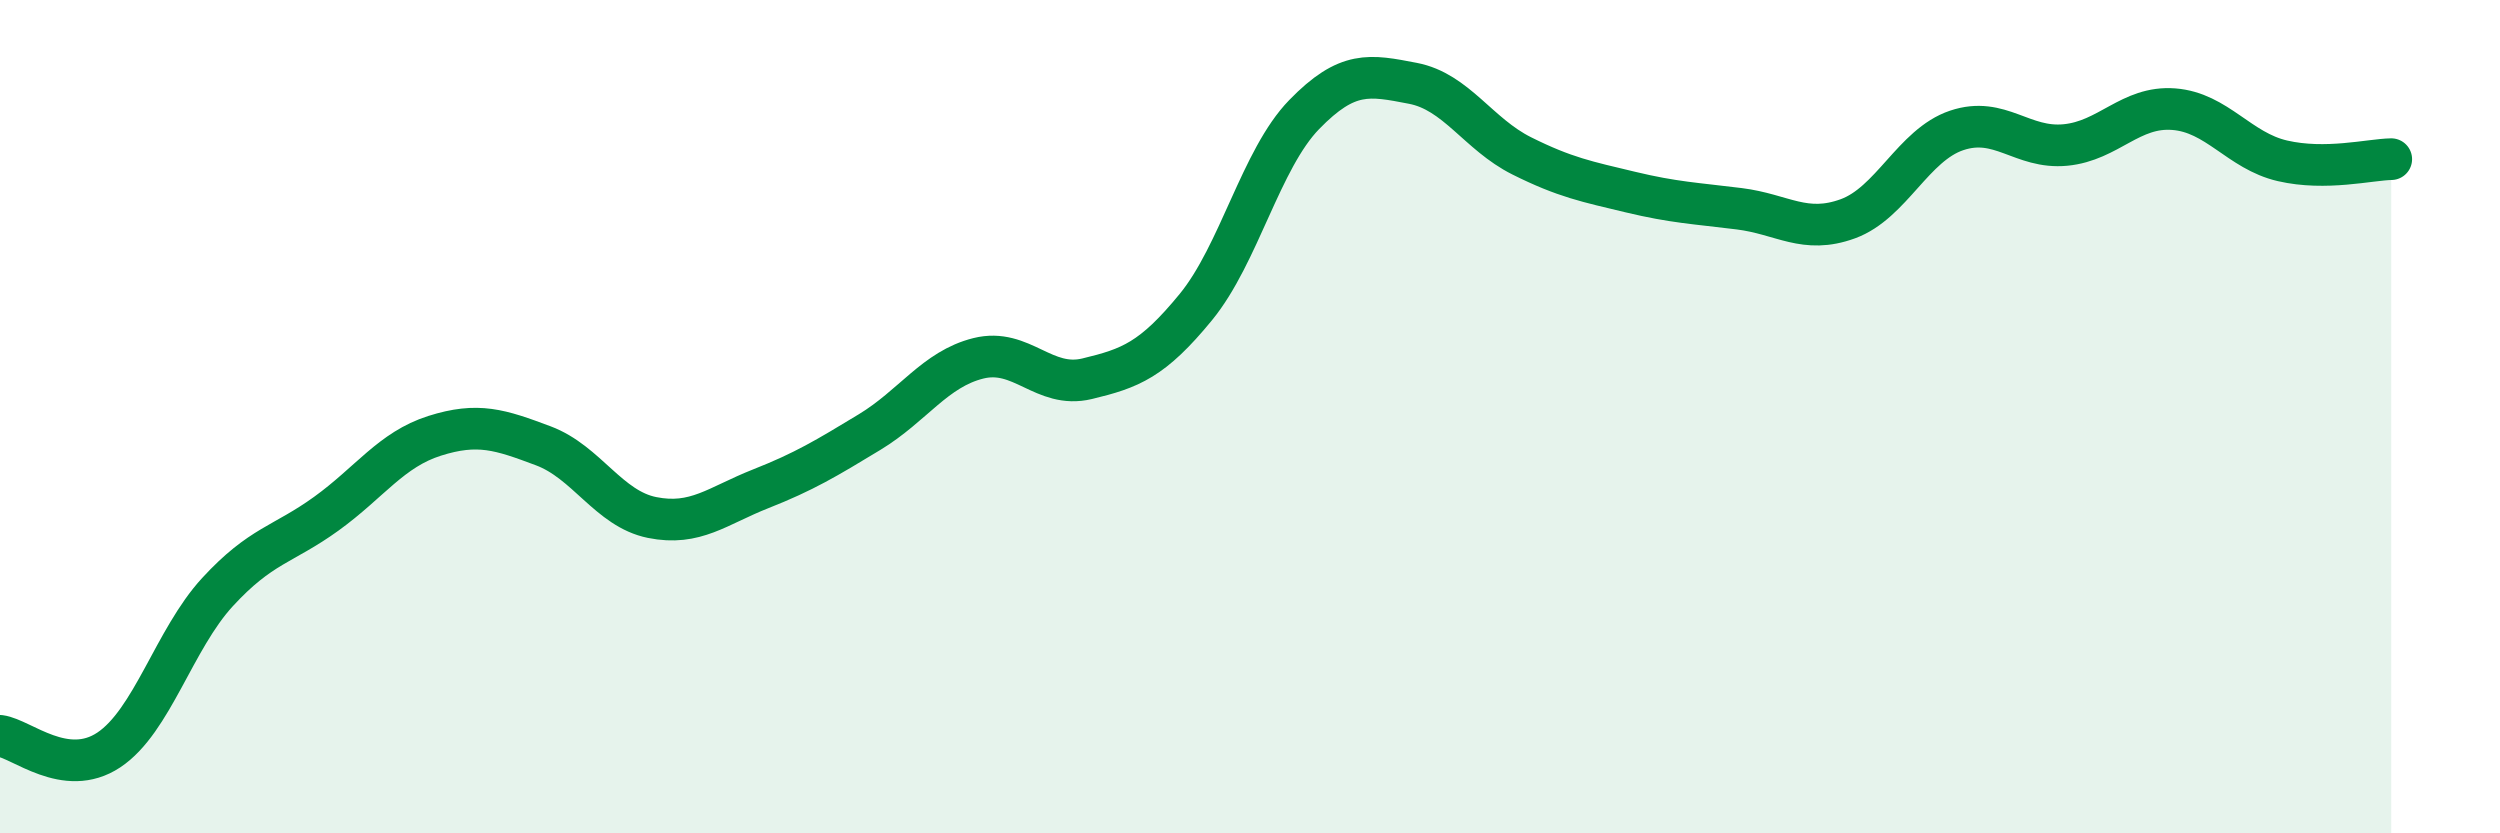
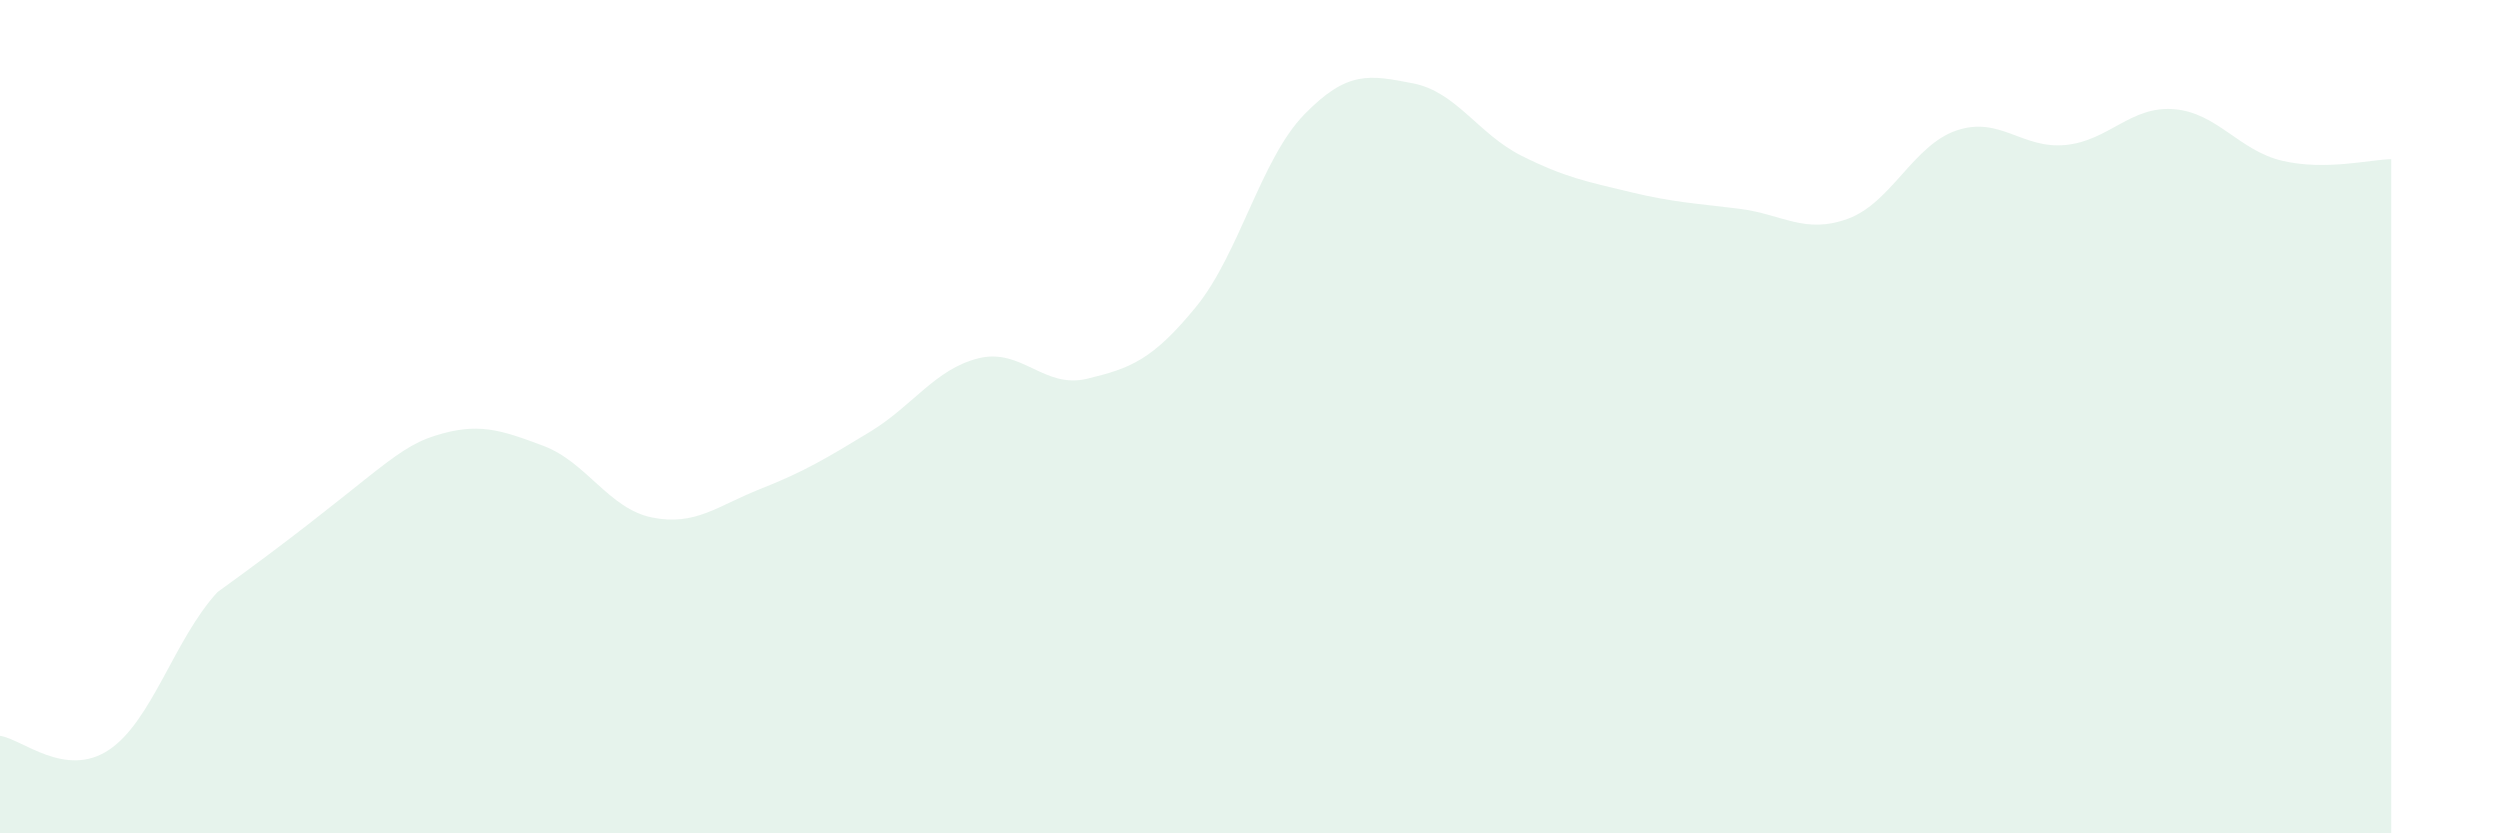
<svg xmlns="http://www.w3.org/2000/svg" width="60" height="20" viewBox="0 0 60 20">
-   <path d="M 0,17.66 C 0.52,17.73 1.57,18.69 2.61,18 C 3.65,17.31 4.18,15.34 5.22,14.21 C 6.26,13.08 6.79,13.08 7.83,12.33 C 8.87,11.58 9.39,10.79 10.43,10.46 C 11.47,10.13 12,10.31 13.04,10.7 C 14.08,11.09 14.61,12.21 15.65,12.42 C 16.69,12.63 17.22,12.14 18.26,11.73 C 19.3,11.32 19.83,11 20.87,10.37 C 21.91,9.74 22.44,8.86 23.48,8.6 C 24.52,8.34 25.05,9.34 26.09,9.09 C 27.13,8.84 27.66,8.64 28.7,7.37 C 29.74,6.1 30.26,3.82 31.3,2.75 C 32.34,1.68 32.87,1.8 33.91,2 C 34.95,2.2 35.48,3.22 36.52,3.74 C 37.56,4.26 38.09,4.36 39.13,4.61 C 40.17,4.86 40.7,4.88 41.74,5.01 C 42.78,5.14 43.31,5.63 44.35,5.25 C 45.39,4.87 45.92,3.48 46.96,3.13 C 48,2.78 48.53,3.58 49.57,3.48 C 50.61,3.38 51.13,2.54 52.17,2.62 C 53.21,2.7 53.74,3.62 54.78,3.86 C 55.82,4.1 56.87,3.83 57.39,3.82L57.39 20L0 20Z" fill="#008740" opacity="0.1" stroke-linecap="round" stroke-linejoin="round" />
-   <path d="M 0,17.66 C 0.52,17.73 1.57,18.69 2.61,18 C 3.65,17.31 4.18,15.34 5.22,14.21 C 6.26,13.08 6.79,13.08 7.83,12.33 C 8.87,11.58 9.39,10.79 10.43,10.46 C 11.47,10.13 12,10.31 13.04,10.7 C 14.08,11.09 14.61,12.21 15.65,12.42 C 16.69,12.63 17.22,12.14 18.26,11.73 C 19.3,11.32 19.83,11 20.87,10.37 C 21.91,9.74 22.44,8.86 23.48,8.6 C 24.52,8.34 25.05,9.34 26.09,9.09 C 27.13,8.84 27.66,8.64 28.7,7.37 C 29.74,6.1 30.26,3.82 31.3,2.75 C 32.34,1.68 32.87,1.8 33.91,2 C 34.95,2.2 35.48,3.22 36.52,3.74 C 37.56,4.26 38.09,4.36 39.13,4.61 C 40.17,4.86 40.7,4.88 41.74,5.01 C 42.78,5.14 43.31,5.63 44.35,5.25 C 45.39,4.87 45.92,3.48 46.96,3.13 C 48,2.78 48.53,3.58 49.57,3.48 C 50.61,3.38 51.13,2.54 52.17,2.62 C 53.21,2.7 53.74,3.62 54.78,3.86 C 55.82,4.1 56.87,3.83 57.39,3.82" stroke="#008740" stroke-width="1" fill="none" stroke-linecap="round" stroke-linejoin="round" />
+   <path d="M 0,17.66 C 0.52,17.73 1.57,18.69 2.61,18 C 3.65,17.31 4.18,15.34 5.22,14.21 C 8.87,11.58 9.39,10.79 10.43,10.46 C 11.47,10.13 12,10.31 13.04,10.7 C 14.08,11.09 14.61,12.21 15.65,12.42 C 16.69,12.63 17.22,12.14 18.26,11.73 C 19.3,11.32 19.83,11 20.87,10.37 C 21.91,9.74 22.44,8.86 23.48,8.6 C 24.52,8.34 25.05,9.34 26.09,9.09 C 27.13,8.84 27.66,8.64 28.7,7.37 C 29.74,6.1 30.26,3.82 31.3,2.75 C 32.34,1.68 32.87,1.8 33.91,2 C 34.95,2.2 35.48,3.22 36.52,3.74 C 37.56,4.26 38.09,4.36 39.13,4.61 C 40.17,4.86 40.7,4.88 41.74,5.01 C 42.78,5.14 43.31,5.63 44.35,5.25 C 45.39,4.87 45.92,3.48 46.96,3.13 C 48,2.78 48.53,3.58 49.57,3.48 C 50.61,3.38 51.13,2.54 52.17,2.62 C 53.21,2.7 53.74,3.62 54.78,3.86 C 55.82,4.1 56.87,3.83 57.39,3.82L57.39 20L0 20Z" fill="#008740" opacity="0.1" stroke-linecap="round" stroke-linejoin="round" />
</svg>